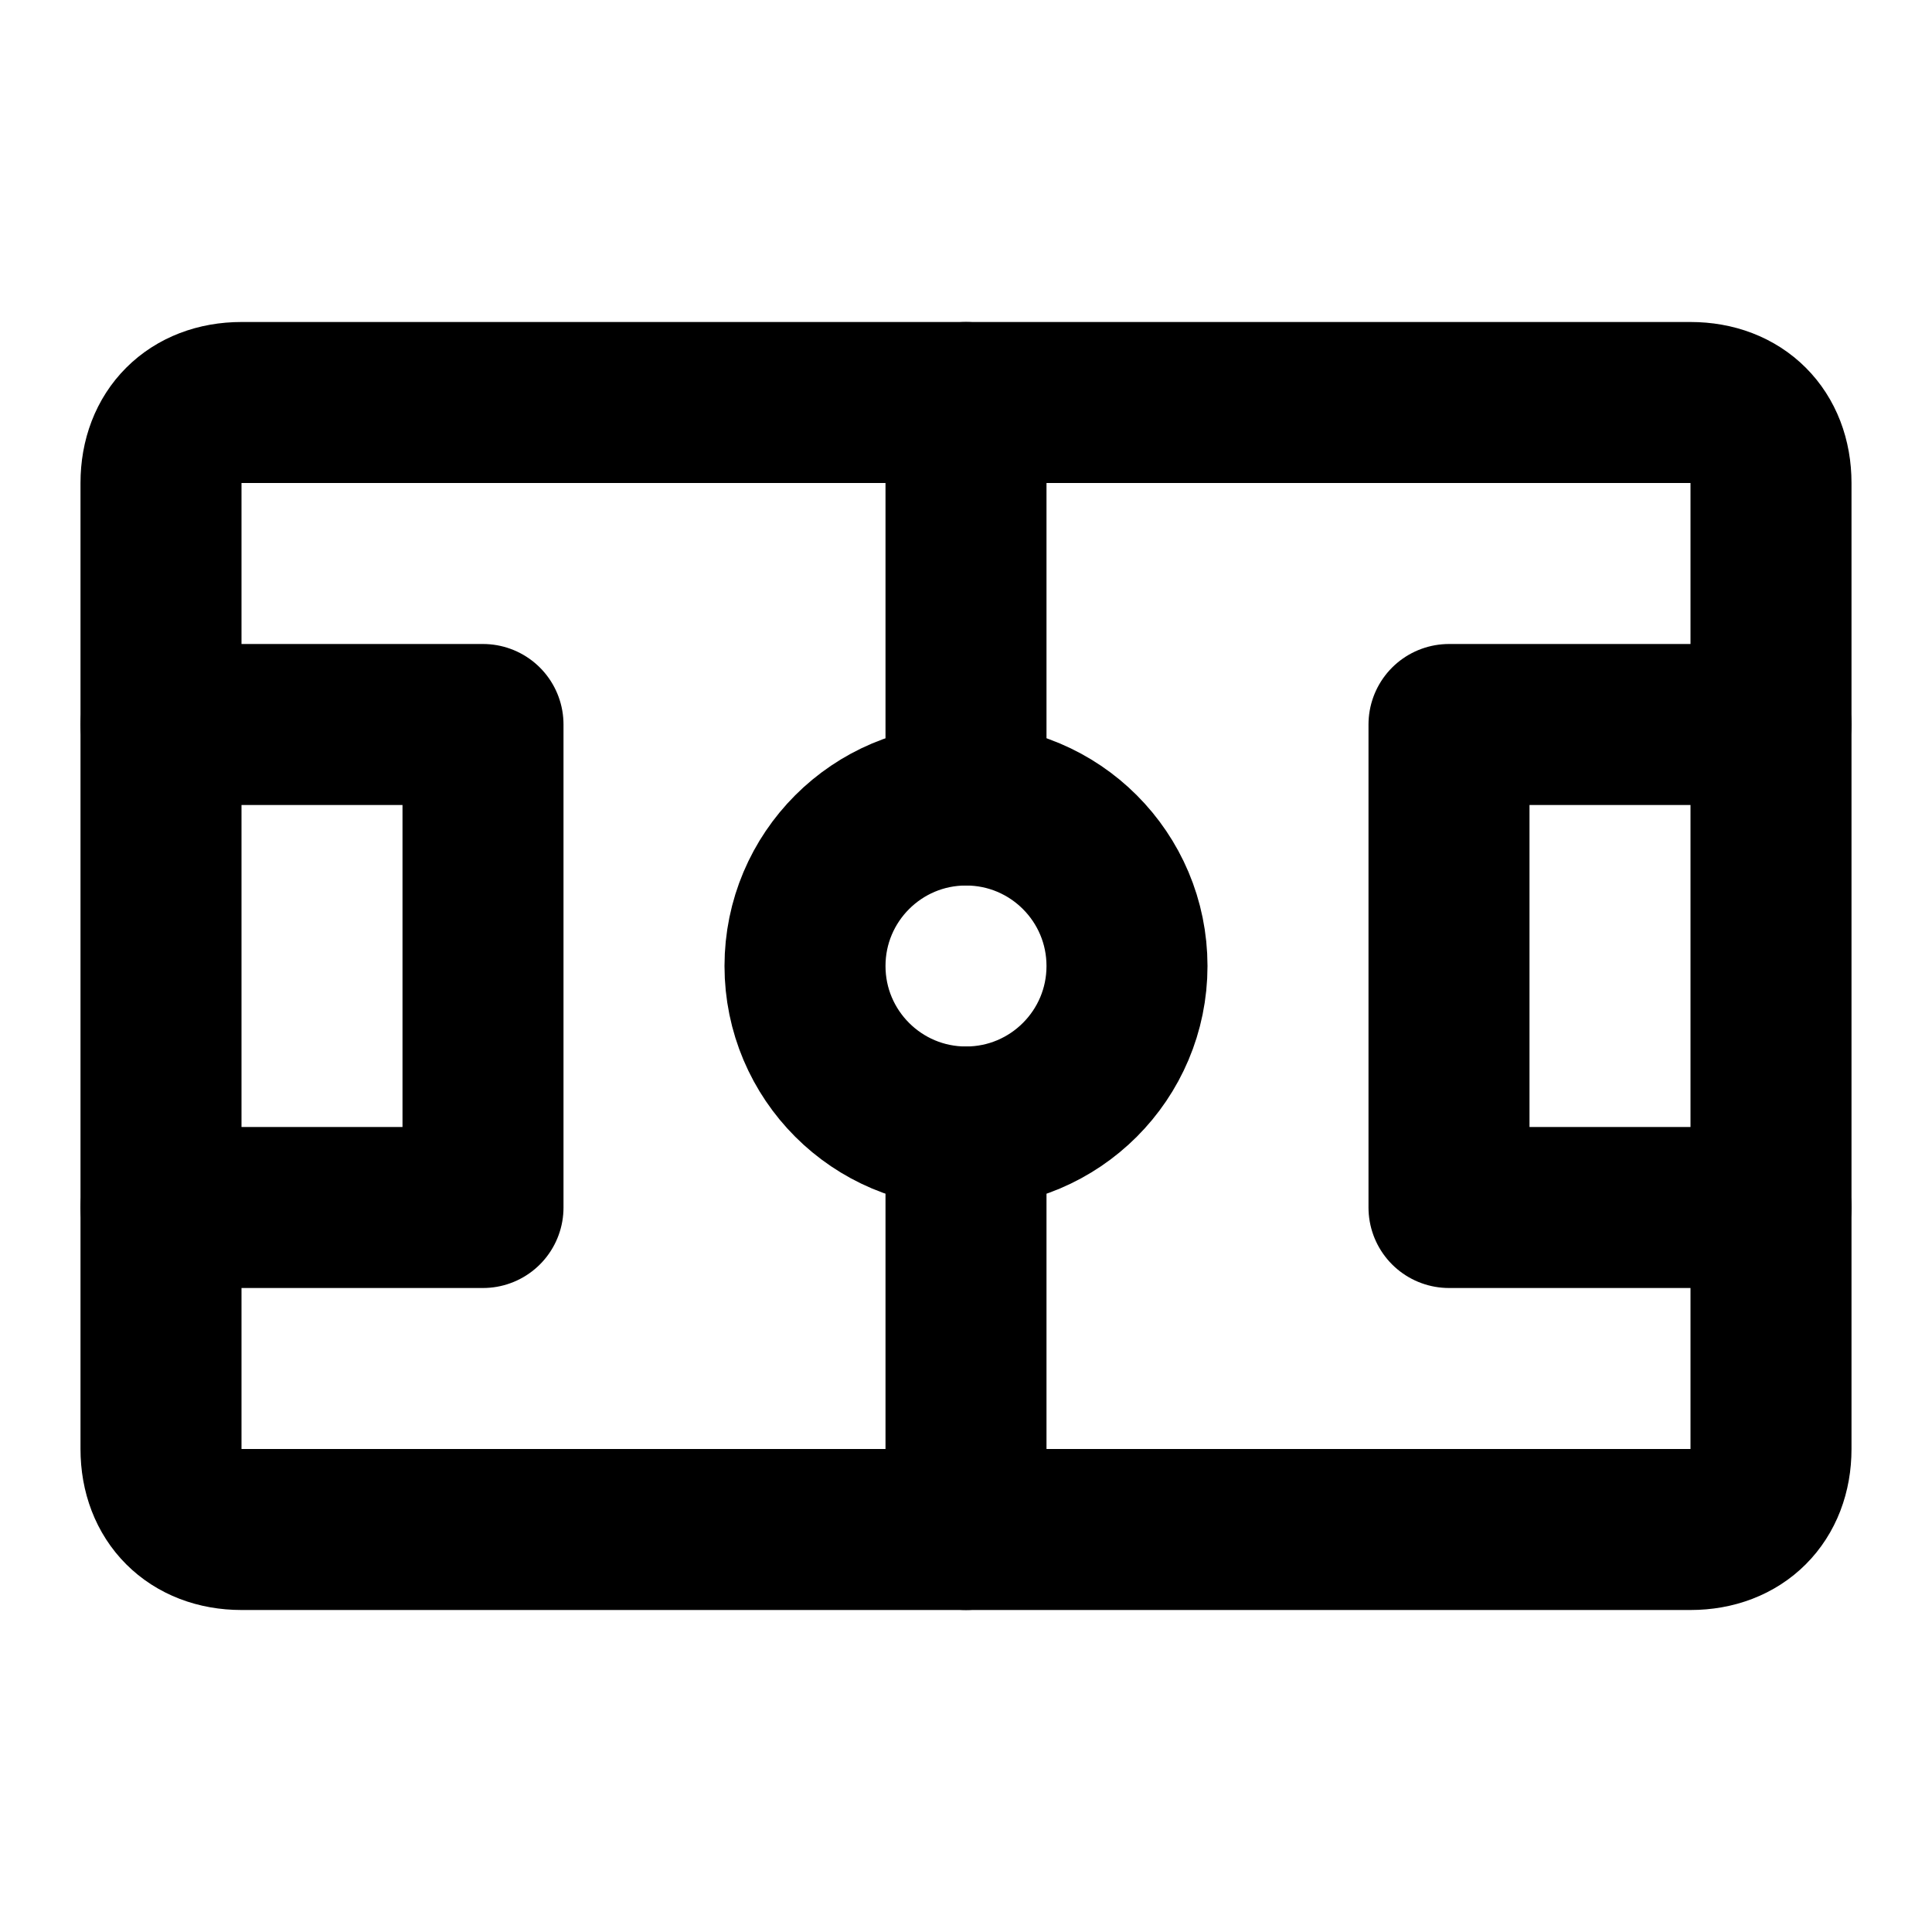
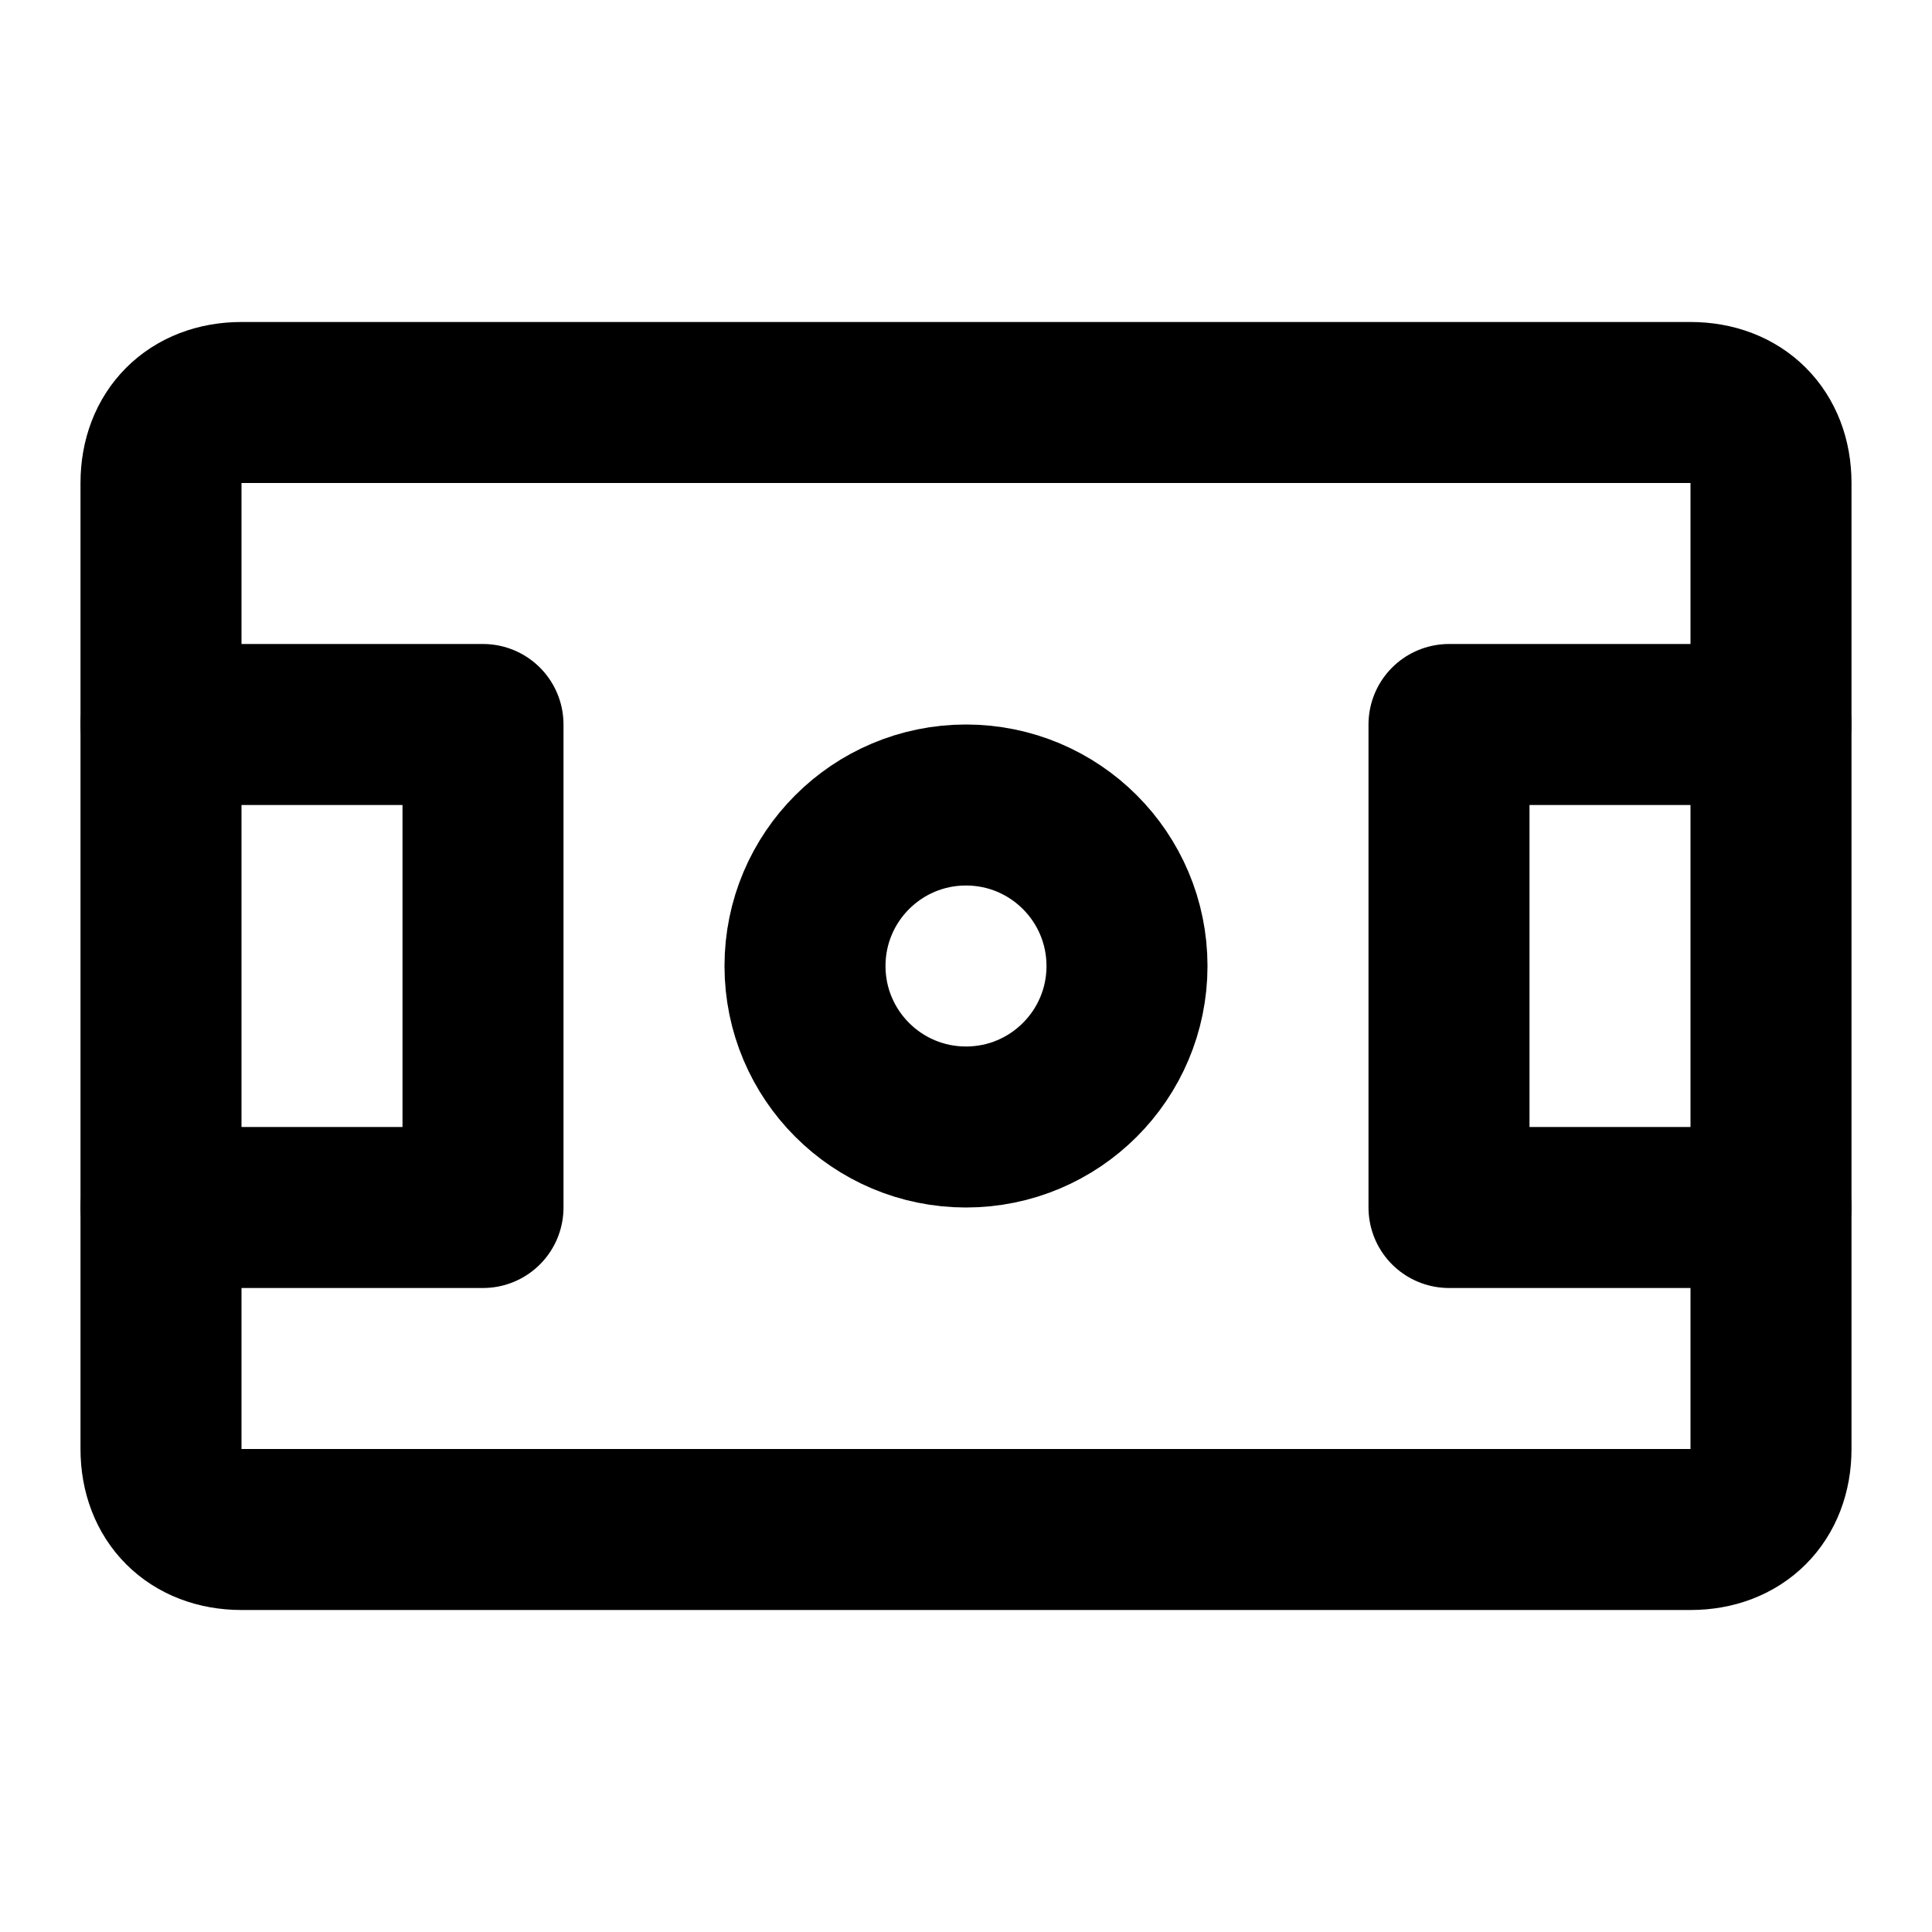
<svg xmlns="http://www.w3.org/2000/svg" class="lucide lucide-soccer-pitch" width="24" height="24" viewBox="0 0 24 24" fill="none" stroke="currentColor" stroke-width="2" stroke-linecap="round" stroke-linejoin="round">
-   <path d="M12 5v5" />
-   <path d="M12 14v5" />
  <circle cx="12" cy="12" r="2" />
  <path d="M2 9h4v6H2" />
  <path d="M3 19c-.6 0-1-.4-1-1V6c0-.6.4-1 1-1h18c.6 0 1 .4 1 1v12c0 .6-.4 1-1 1Z" />
  <path d="M22 15h-4V9h4" />
</svg>